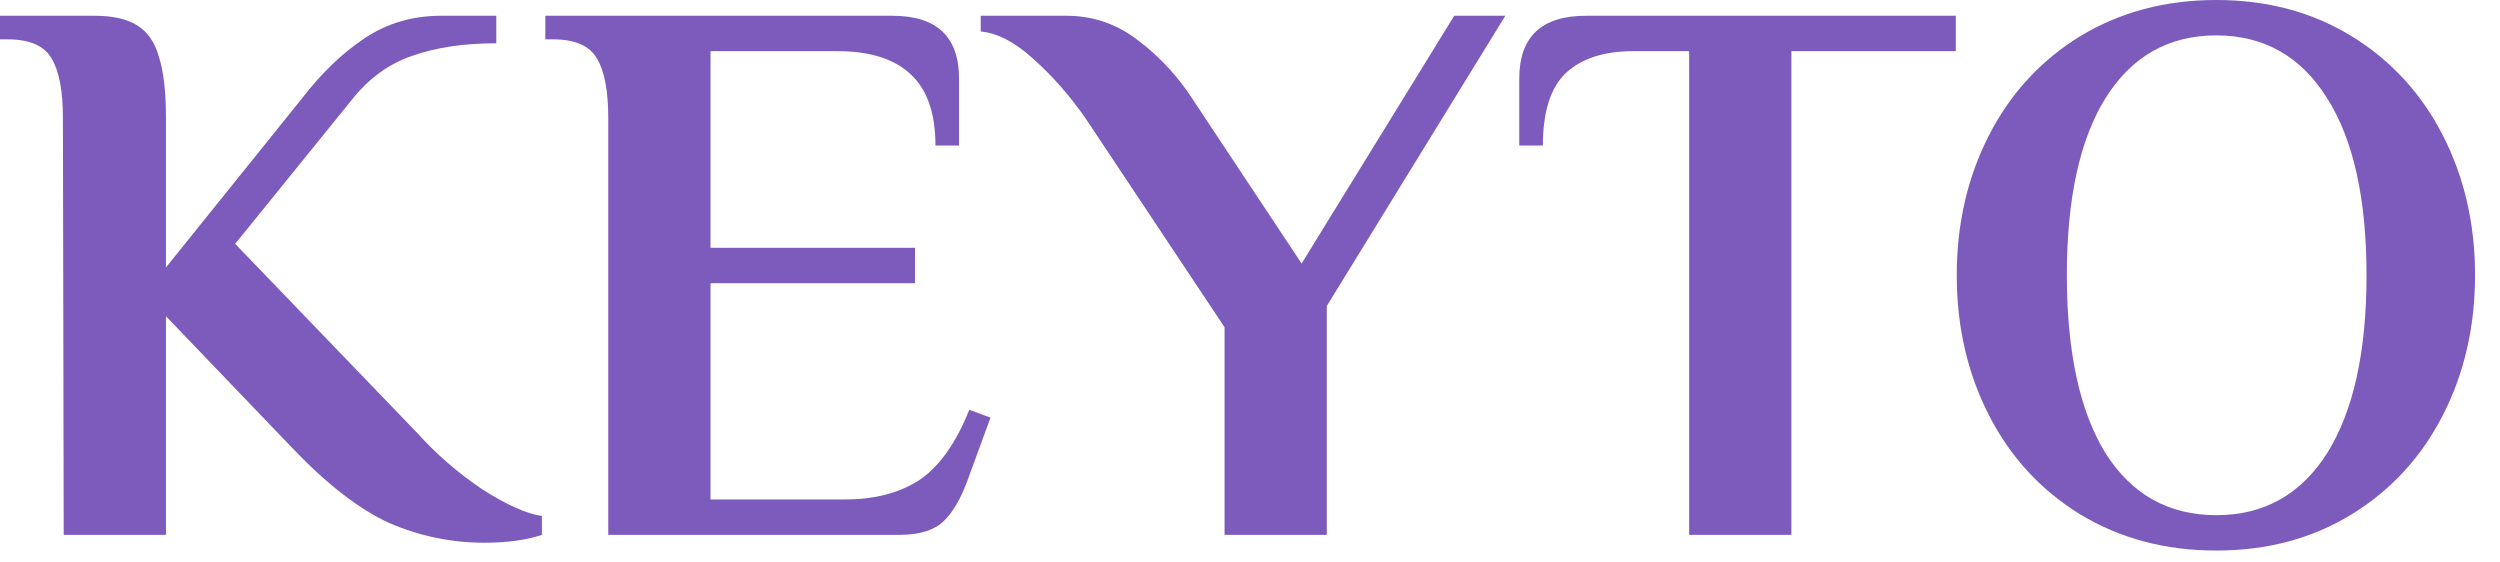
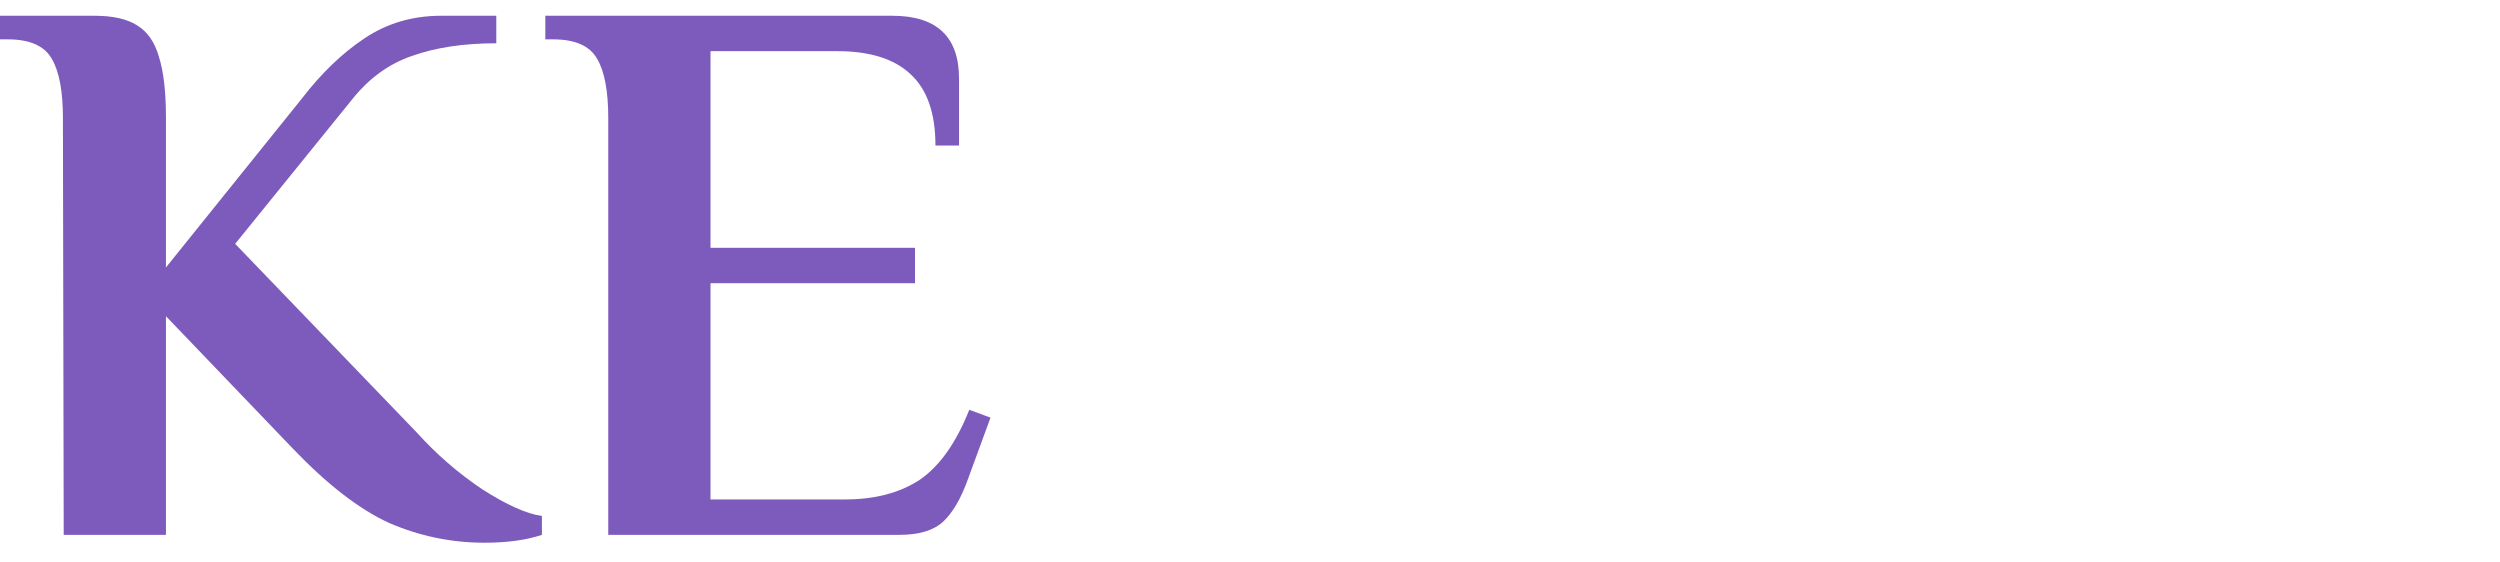
<svg xmlns="http://www.w3.org/2000/svg" width="89" height="20" viewBox="0 0 89 20" fill="none">
  <g clip-path="url(#clip0_259_73)">
    <path d="M17.248 19.321C16.072 19.321 14.943 19.087 13.86 18.62C12.796 18.135 11.648 17.249 10.416 15.96L5.908 11.257V19.041H2.268L2.24 4.201C2.24 3.249 2.109 2.549 1.848 2.101C1.587 1.634 1.064 1.401 0.28 1.401H0V0.561H3.36C4.013 0.561 4.517 0.673 4.872 0.897C5.245 1.121 5.507 1.494 5.656 2.017C5.824 2.539 5.908 3.267 5.908 4.201V9.521L10.752 3.501C11.443 2.605 12.18 1.895 12.964 1.373C13.767 0.831 14.681 0.561 15.708 0.561H17.668V1.541C16.511 1.541 15.512 1.69 14.672 1.989C13.851 2.269 13.141 2.782 12.544 3.529L8.372 8.681L14.84 15.4C15.531 16.166 16.305 16.838 17.164 17.416C18.041 17.977 18.751 18.294 19.292 18.369V19.041C18.732 19.227 18.051 19.321 17.248 19.321Z" fill="#7C5BBC" />
    <path d="M21.654 4.201C21.654 3.249 21.523 2.549 21.262 2.101C21.001 1.634 20.478 1.401 19.694 1.401H19.414V0.561H31.762C33.349 0.561 34.142 1.307 34.142 2.801V5.181H33.302C33.302 4.023 33.003 3.174 32.406 2.633C31.828 2.091 30.959 1.821 29.802 1.821H25.294V8.821H32.574V10.081H25.294V17.78H30.082C31.146 17.78 32.033 17.547 32.742 17.081C33.451 16.595 34.039 15.764 34.506 14.589L35.262 14.868L34.45 17.081C34.208 17.753 33.918 18.247 33.582 18.565C33.246 18.882 32.723 19.041 32.014 19.041H21.654V4.201Z" fill="#7C5BBC" />
-     <path d="M43.594 11.649L38.638 4.201C38.078 3.398 37.462 2.698 36.79 2.101C36.137 1.503 35.511 1.177 34.914 1.121V0.561H37.966C38.918 0.561 39.777 0.859 40.542 1.457C41.326 2.054 41.989 2.782 42.53 3.641L46.338 9.381L51.77 0.561H53.59L47.234 10.893V19.041H43.594V11.649Z" fill="#7C5BBC" />
-     <path d="M60.134 1.821H58.146C57.101 1.821 56.298 2.082 55.738 2.605C55.197 3.127 54.926 3.986 54.926 5.181H54.086V2.801C54.086 1.307 54.879 0.561 56.466 0.561H69.626V1.821H63.774V19.041H60.134V1.821Z" fill="#7C5BBC" />
-     <path d="M78.9 19.6C77.089 19.6 75.475 19.171 74.056 18.312C72.656 17.453 71.573 16.277 70.808 14.784C70.043 13.291 69.66 11.629 69.66 9.8C69.66 7.971 70.043 6.309 70.808 4.816C71.573 3.323 72.656 2.147 74.056 1.288C75.475 0.429 77.089 0 78.9 0C80.711 0 82.316 0.429 83.716 1.288C85.116 2.147 86.199 3.323 86.964 4.816C87.729 6.309 88.112 7.971 88.112 9.8C88.112 11.629 87.729 13.291 86.964 14.784C86.199 16.277 85.116 17.453 83.716 18.312C82.316 19.171 80.711 19.6 78.9 19.6ZM78.9 18.34C80.599 18.34 81.915 17.603 82.848 16.128C83.782 14.635 84.248 12.525 84.248 9.8C84.248 7.075 83.782 4.975 82.848 3.5C81.915 2.007 80.599 1.26 78.9 1.26C77.201 1.26 75.886 2.007 74.952 3.5C74.037 4.975 73.58 7.075 73.58 9.8C73.58 12.525 74.037 14.635 74.952 16.128C75.886 17.603 77.201 18.34 78.9 18.34Z" fill="#7C5BBC" />
  </g>
  <defs>
    <clipPath id="clip0_259_73">
      <rect width="88.111" height="19.6" fill="white" />
    </clipPath>
  </defs>
</svg>